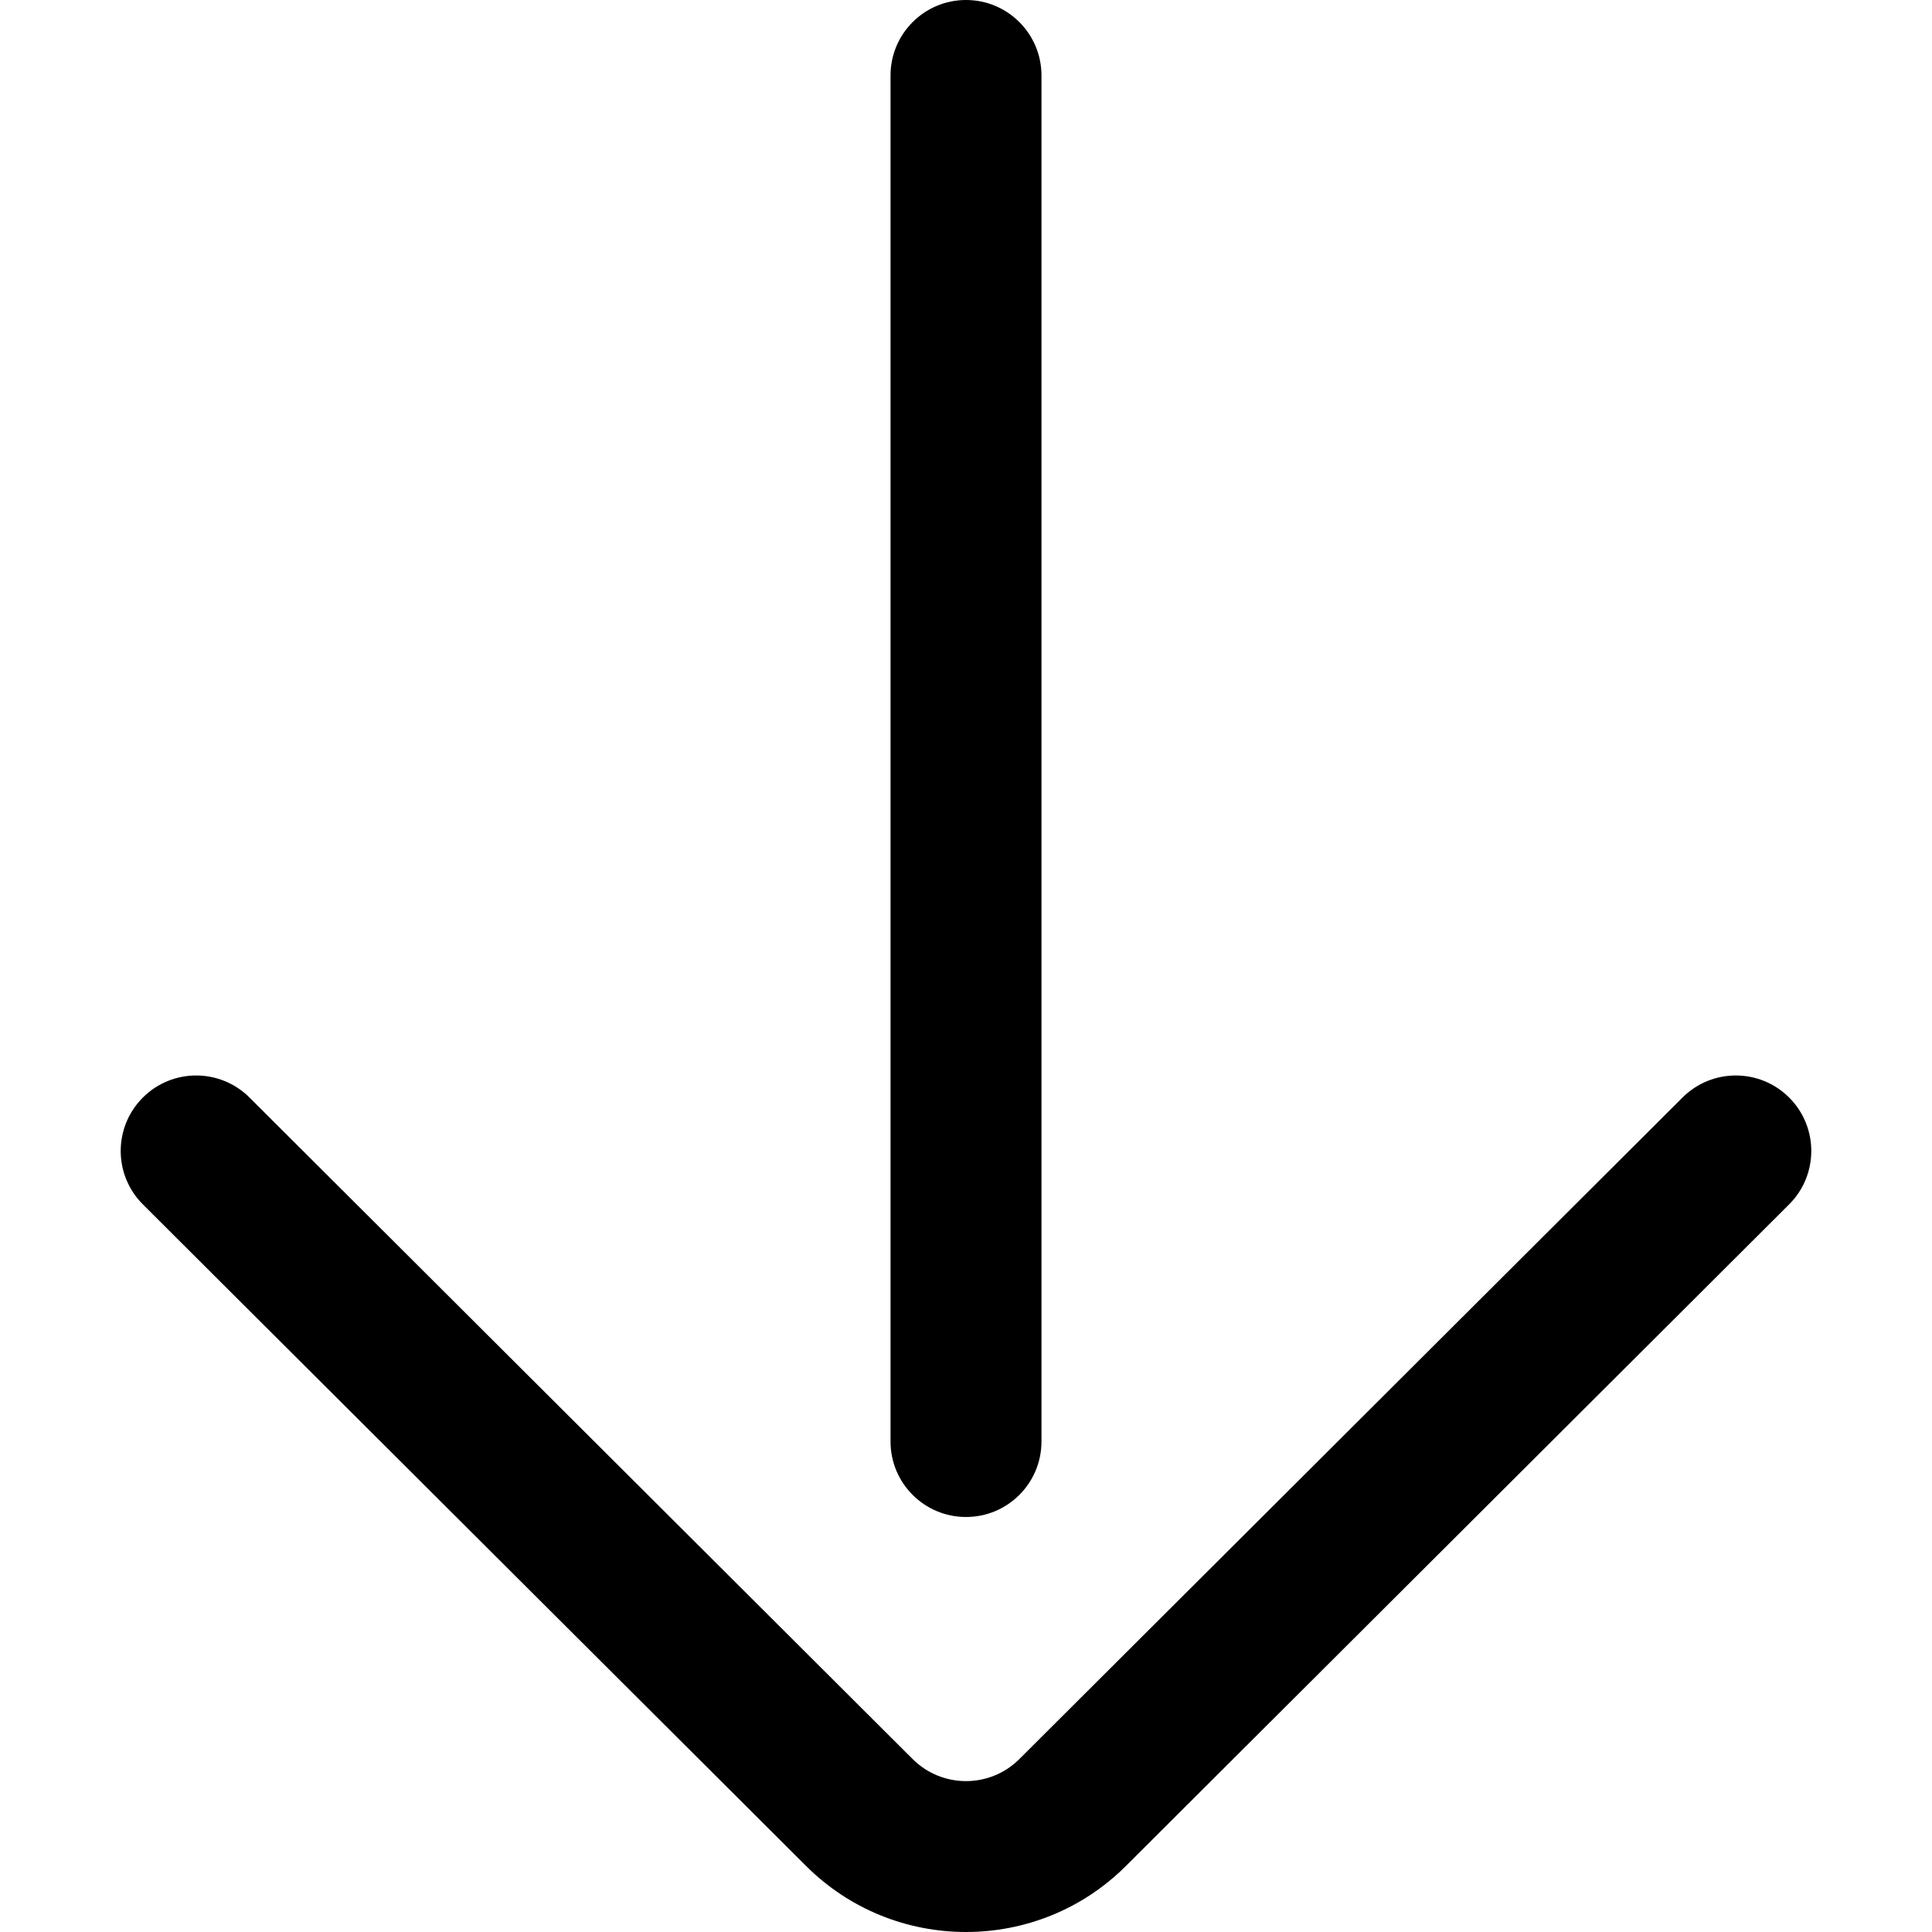
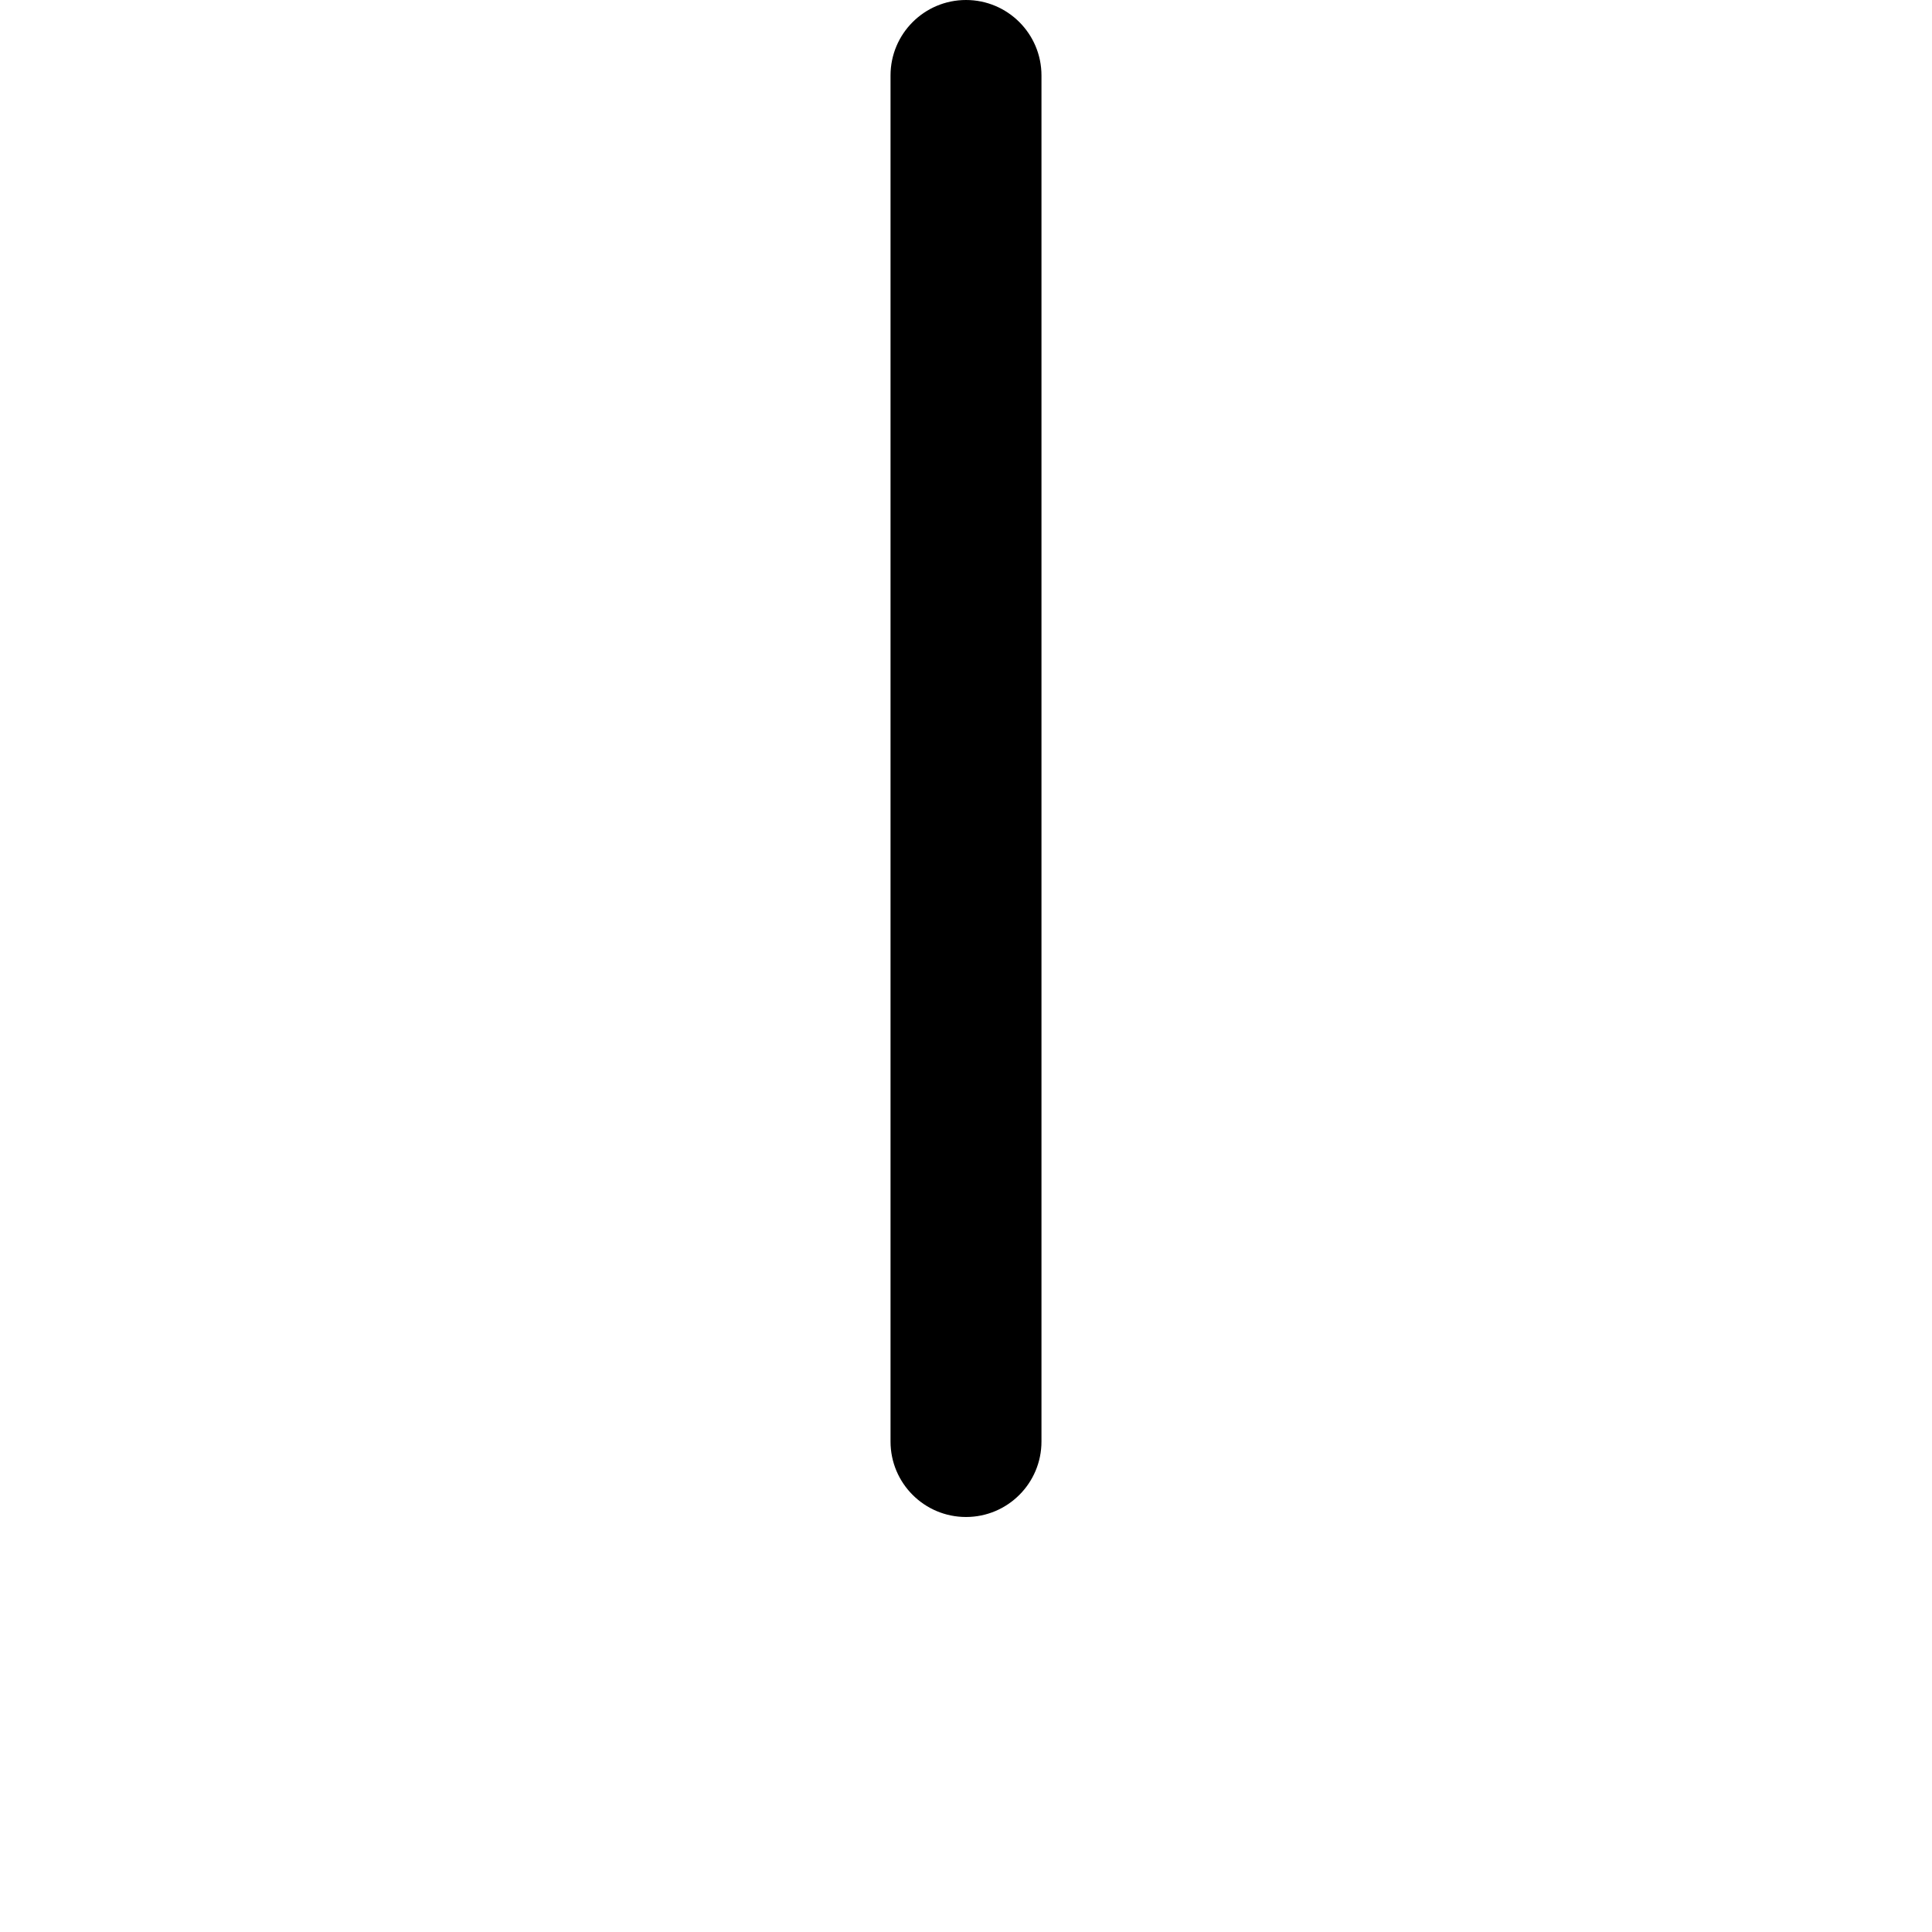
<svg xmlns="http://www.w3.org/2000/svg" version="1.1" id="Capa_1" x="0px" y="0px" viewBox="0 0 512 512" style="enable-background:new 0 0 512 512;" xml:space="preserve">
  <g>
    <g>
-       <path d="M474.171,290.89c-7.801-7.82-20.465-7.835-28.285-0.035L270.142,466.166c-7.797,7.797-20.487,7.797-28.302-0.018    L66.115,290.855c-7.82-7.8-20.484-7.785-28.285,0.035c-7.801,7.821-7.785,20.485,0.035,28.286L213.57,494.451    C225.271,506.152,240.639,512,256.005,512c15.36,0,30.72-5.845,42.405-17.531l175.725-175.293    C481.956,311.374,481.972,298.71,474.171,290.89z" />
-     </g>
+       </g>
  </g>
  <g>
    <g>
      <path d="M256,0c-11.047,0-20.001,8.954-20.001,20.001v362.018c0,11.047,8.954,20.001,20.001,20.001s20.001-8.954,20.001-20.001    V20.001C276.001,8.954,267.046,0,256,0z" />
    </g>
  </g>
  <g>
</g>
  <g>
</g>
  <g>
</g>
  <g>
</g>
  <g>
</g>
  <g>
</g>
  <g>
</g>
  <g>
</g>
  <g>
</g>
  <g>
</g>
  <g>
</g>
  <g>
</g>
  <g>
</g>
  <g>
</g>
  <g>
</g>
</svg>